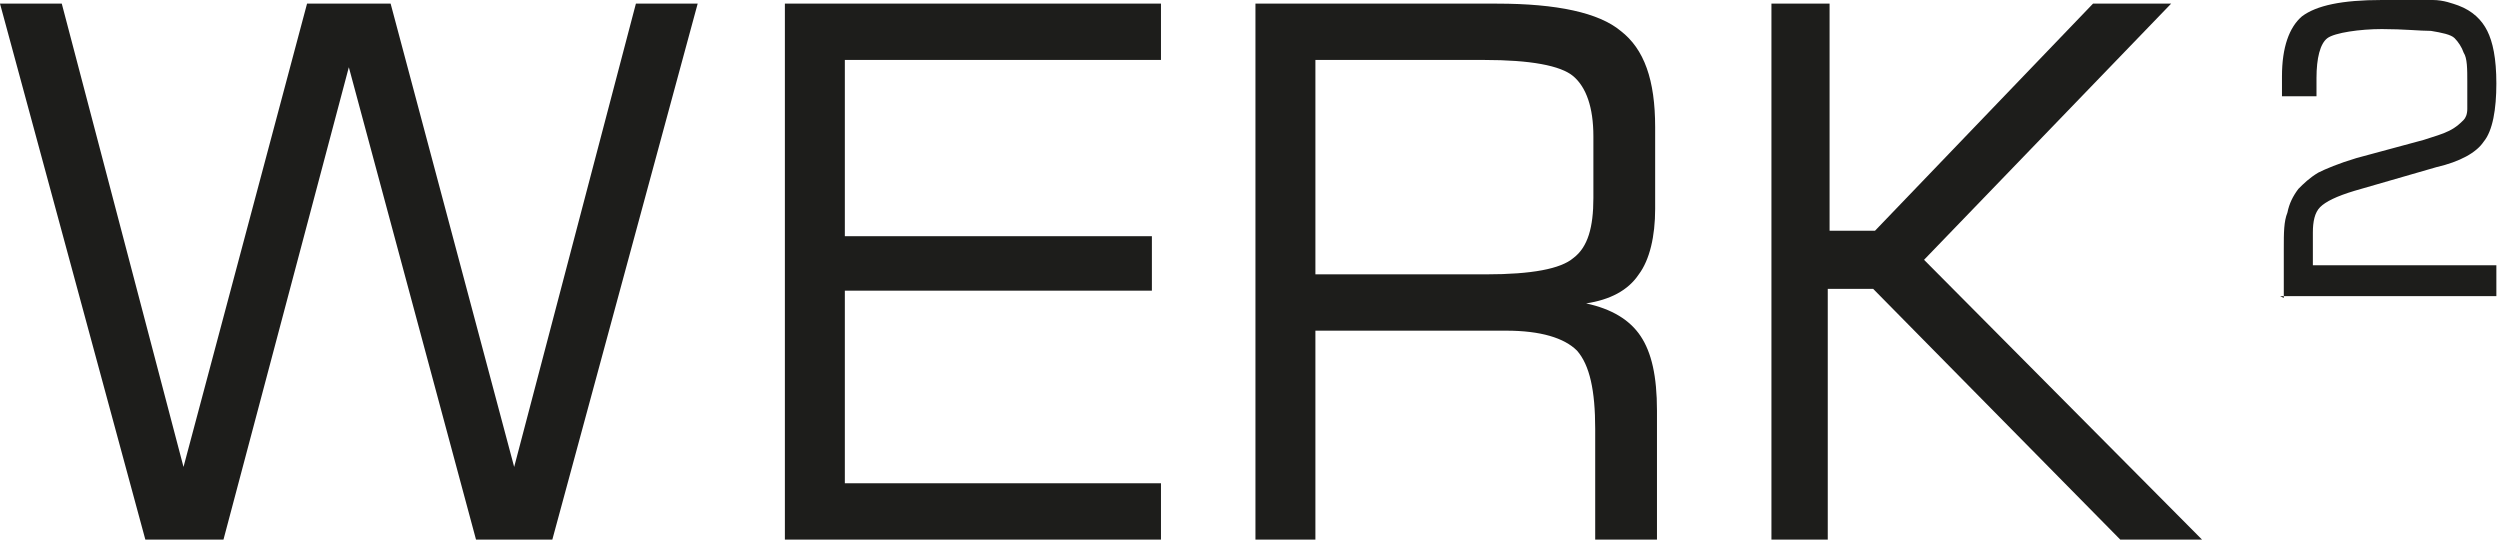
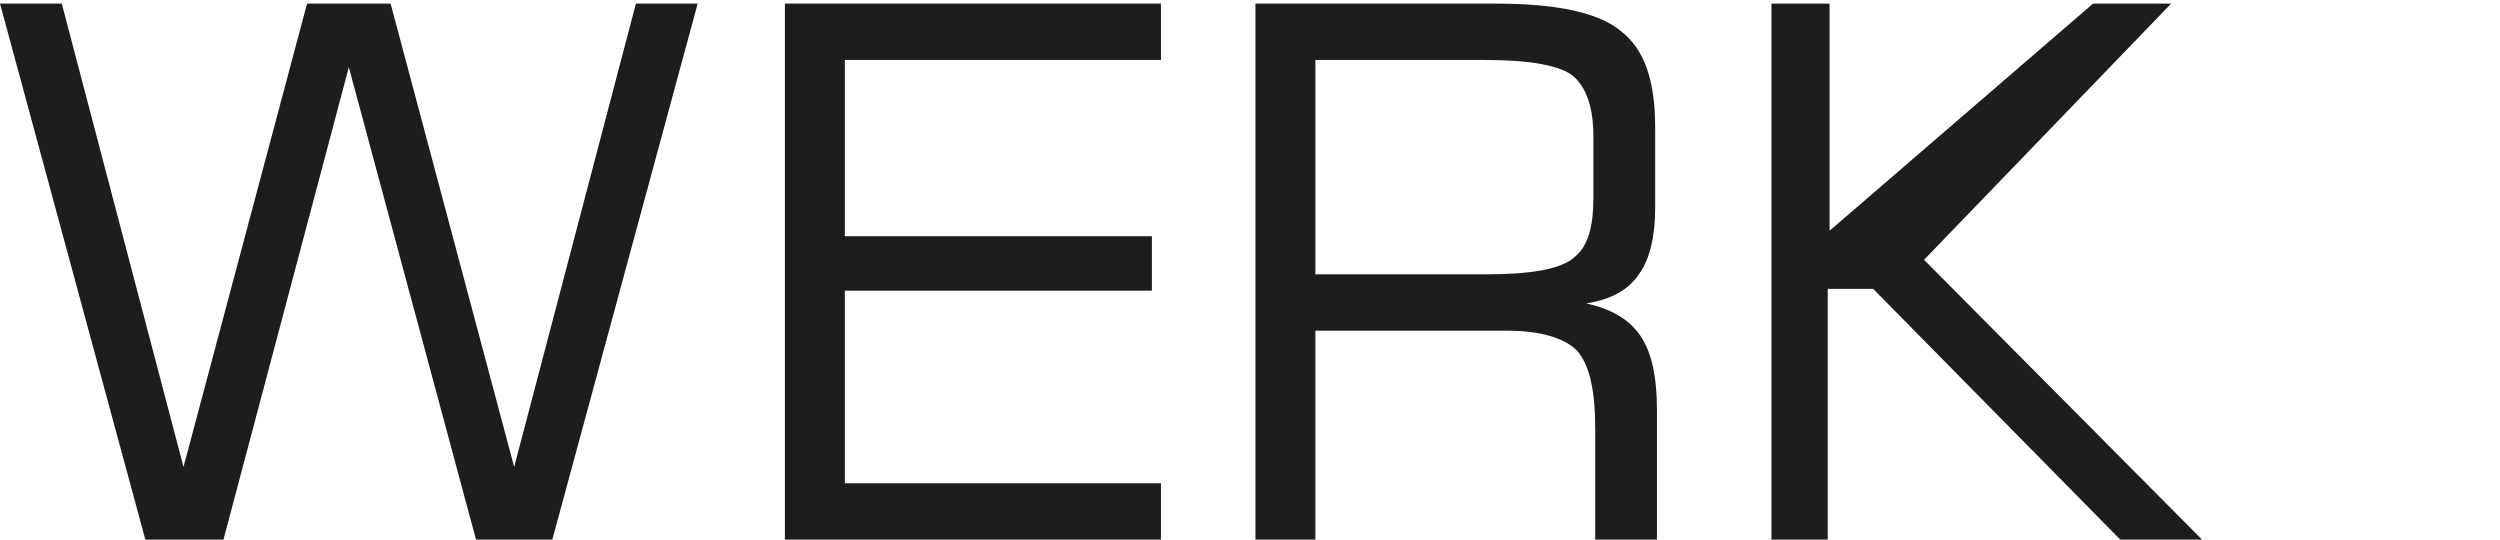
<svg xmlns="http://www.w3.org/2000/svg" id="Ebene_1" data-name="Ebene 1" viewBox="0 0 137.6 29.7">
  <defs>
    <style>
      .cls-1 {
        fill: #1d1d1b;
      }
    </style>
  </defs>
-   <path class="cls-1" d="m97.5,29.7V.2h3.2v12.5h2.5L115.2.2h4.3l-13.6,14.1,15.3,15.4h-4.5l-13.6-13.8h-2.5v13.8h-3.2Zm-28.4,0V.2h13.3c3.3,0,5.6.5,6.8,1.5,1.3,1,1.9,2.7,1.9,5.3v4.5c0,1.5-.3,2.8-.9,3.6-.6.9-1.6,1.4-2.9,1.6,1.4.3,2.4.9,3,1.8.6.9.9,2.2.9,4.1v7.1h-3.4v-6.1c0-2.1-.3-3.5-1-4.3-.7-.7-2-1.1-3.9-1.1h-10.5v11.5h-3.2Zm12.7-26.4h-9.4v11.8h9.4c2.5,0,4.1-.3,4.8-.9.8-.6,1.1-1.7,1.1-3.3v-3.4c0-1.6-.4-2.7-1.1-3.3-.7-.6-2.4-.9-4.9-.9Zm-38.6,26.4V.2h20.7v3.1h-17.4v9.7h16.9v3h-16.9v10.6h17.4v3.1h-20.7ZM0,.2h3.4l6.7,25.5L16.9.2h4.6l6.8,25.5L35,.2h3.4l-8,29.5h-4.2L19.2,3.7l-6.9,26h-4.3L0,.2Z" />
-   <path class="cls-1" d="m125.7,16.4v-2.7c0-.9,0-1.5.2-2,.1-.5.3-.9.6-1.3.3-.3.6-.6,1.1-.9.4-.2,1.1-.5,2.1-.8l3.7-1c.6-.2,1-.3,1.4-.5.4-.2.6-.4.8-.6.1-.1.2-.3.2-.6,0-.3,0-.8,0-1.5s0-1.3-.2-1.6c-.1-.3-.3-.6-.5-.8-.2-.2-.7-.3-1.3-.4-.6,0-1.5-.1-2.7-.1s-2.6.2-3,.5c-.4.3-.6,1.1-.6,2.2v1h-1.9v-1.1c0-1.6.4-2.7,1.1-3.3.8-.6,2.2-.9,4.4-.9s2.2,0,2.8,0c.6,0,1.1.2,1.4.3.8.3,1.3.8,1.6,1.4.3.6.5,1.5.5,2.9s-.2,2.6-.7,3.2c-.4.6-1.3,1.1-2.6,1.4l-4.5,1.3c-1,.3-1.6.6-1.9.9-.3.3-.4.8-.4,1.4v1.8h10.1v1.7h-11.9Z" />
+   <path class="cls-1" d="m97.5,29.7V.2h3.2v12.5L115.2.2h4.3l-13.6,14.1,15.3,15.4h-4.5l-13.6-13.8h-2.5v13.8h-3.2Zm-28.4,0V.2h13.3c3.3,0,5.6.5,6.8,1.5,1.3,1,1.9,2.7,1.9,5.3v4.5c0,1.5-.3,2.8-.9,3.6-.6.9-1.6,1.4-2.9,1.6,1.4.3,2.4.9,3,1.8.6.9.9,2.2.9,4.1v7.1h-3.4v-6.1c0-2.1-.3-3.5-1-4.3-.7-.7-2-1.1-3.9-1.1h-10.5v11.5h-3.2Zm12.7-26.4h-9.4v11.8h9.4c2.5,0,4.1-.3,4.8-.9.8-.6,1.1-1.7,1.1-3.3v-3.4c0-1.6-.4-2.7-1.1-3.3-.7-.6-2.4-.9-4.9-.9Zm-38.6,26.4V.2h20.7v3.1h-17.4v9.7h16.9v3h-16.9v10.6h17.4v3.1h-20.7ZM0,.2h3.4l6.7,25.5L16.9.2h4.6l6.8,25.5L35,.2h3.4l-8,29.5h-4.2L19.2,3.7l-6.9,26h-4.3L0,.2Z" />
</svg>